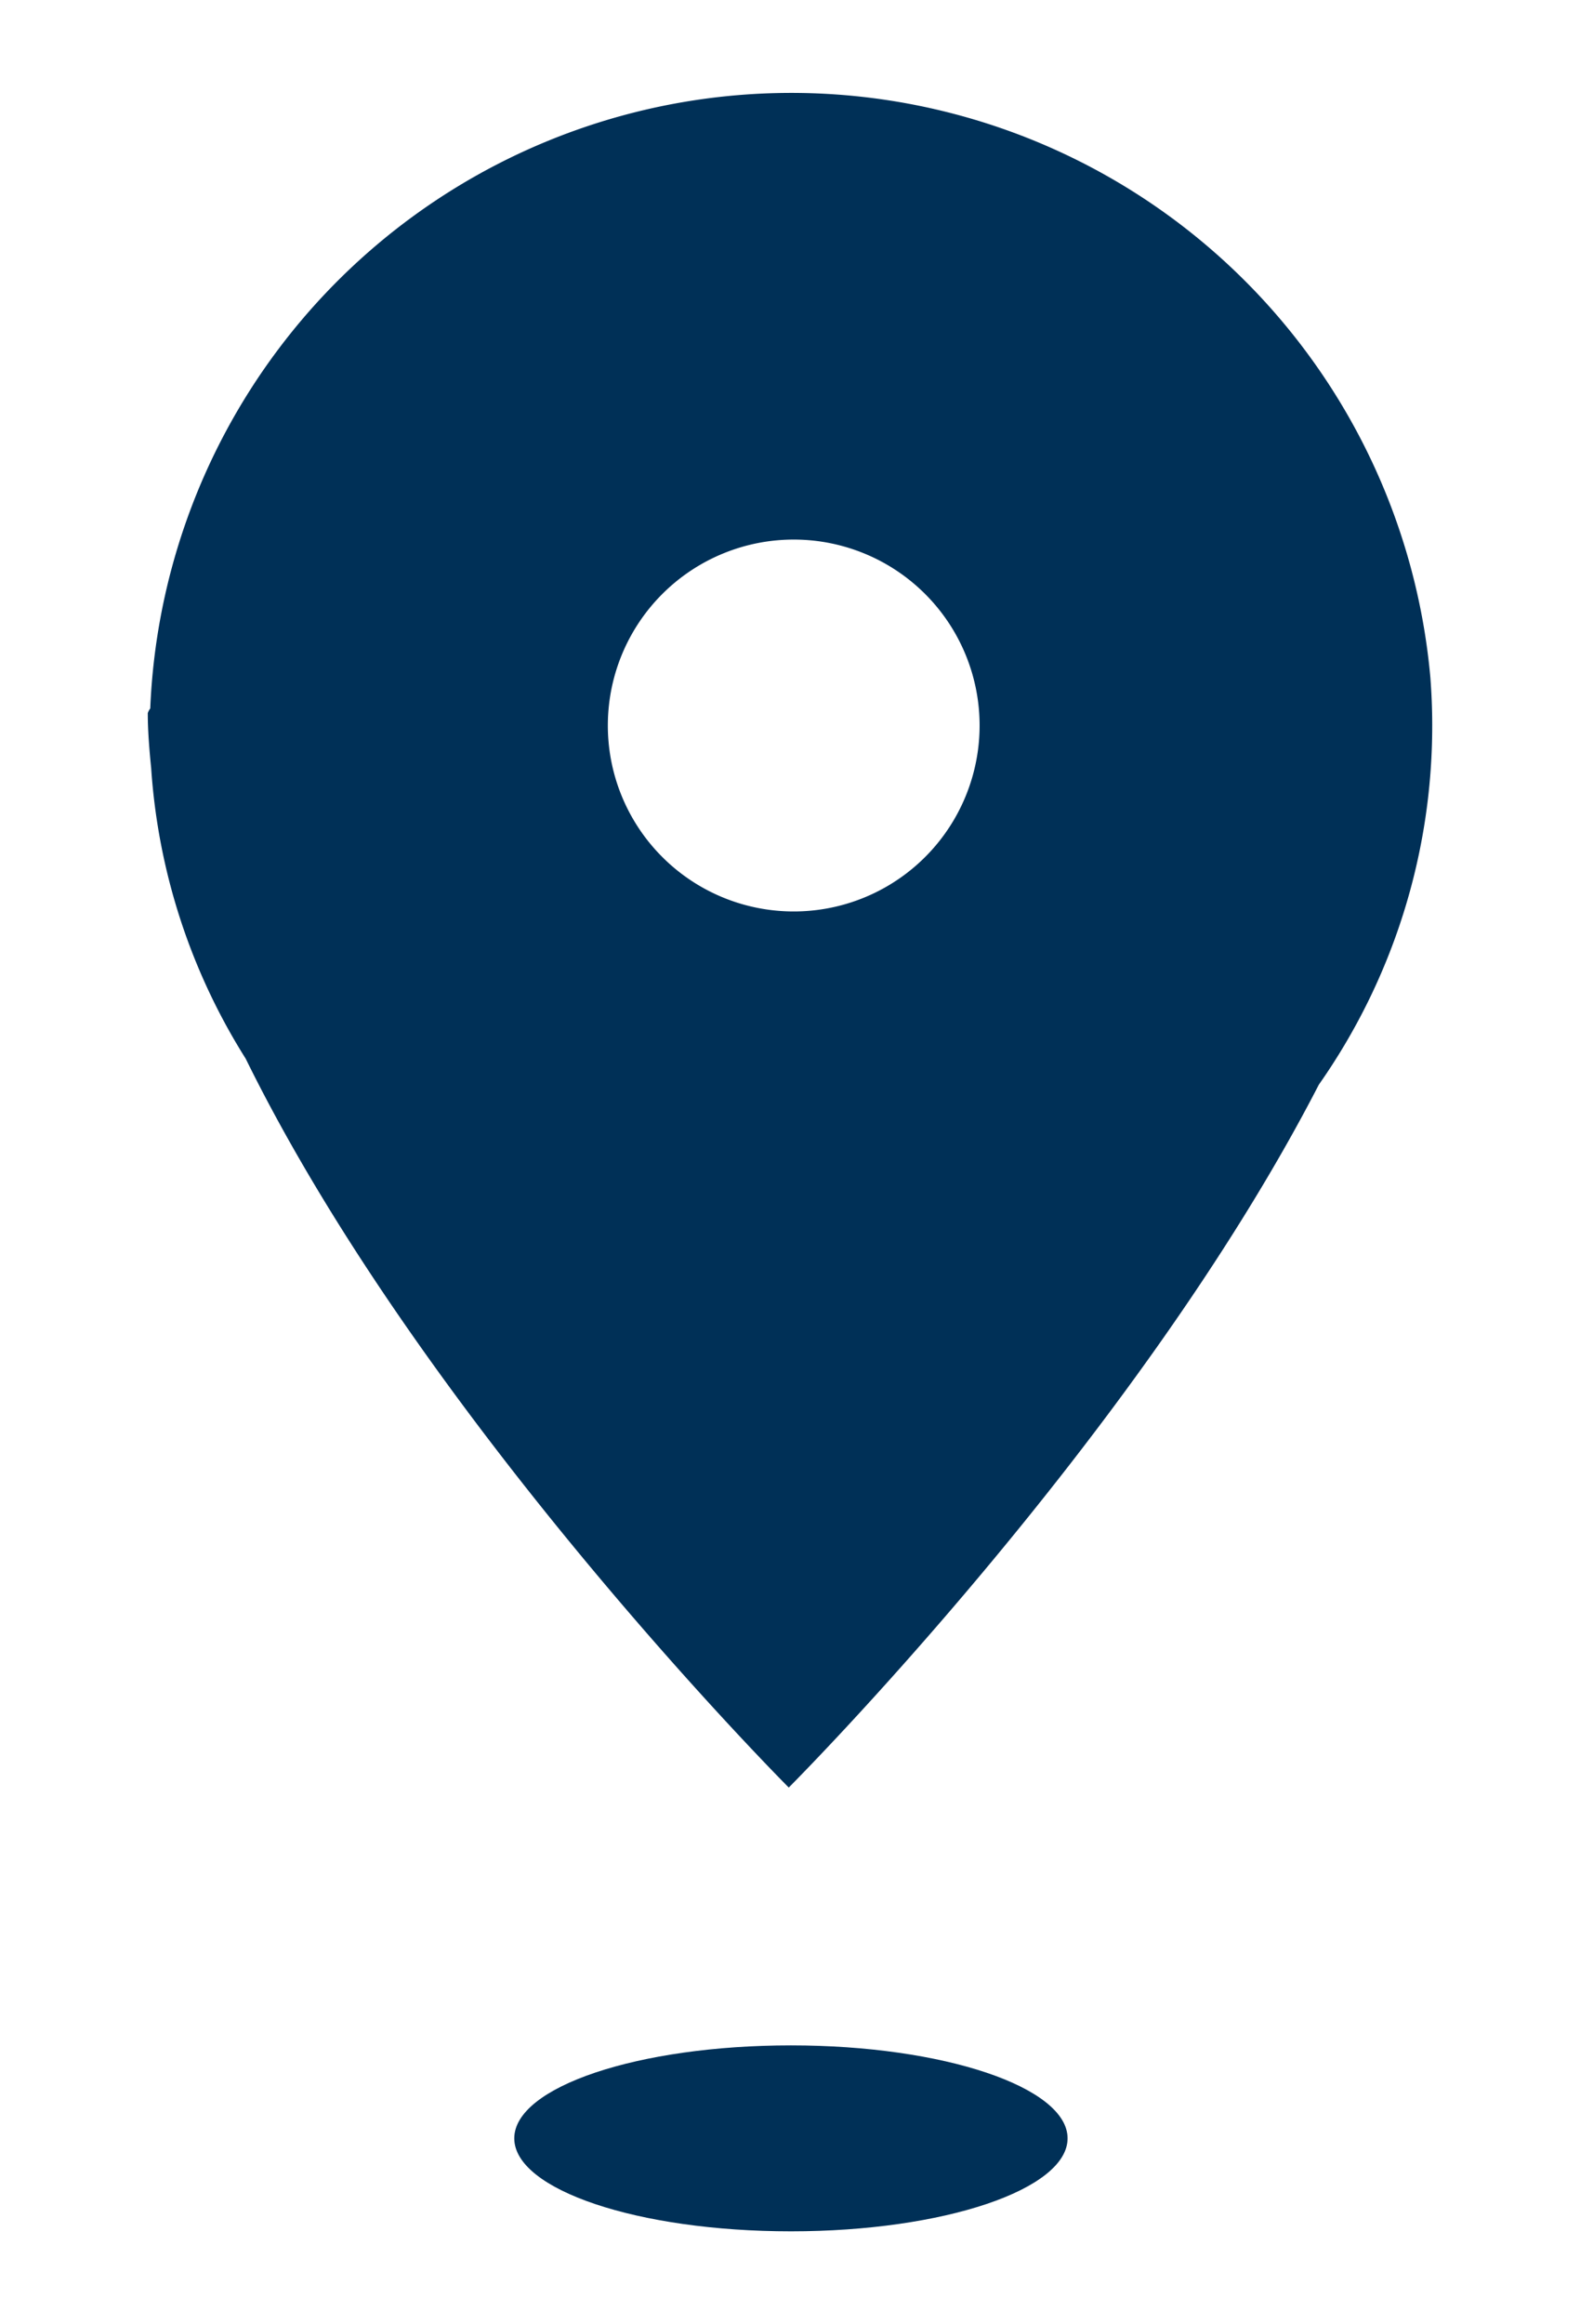
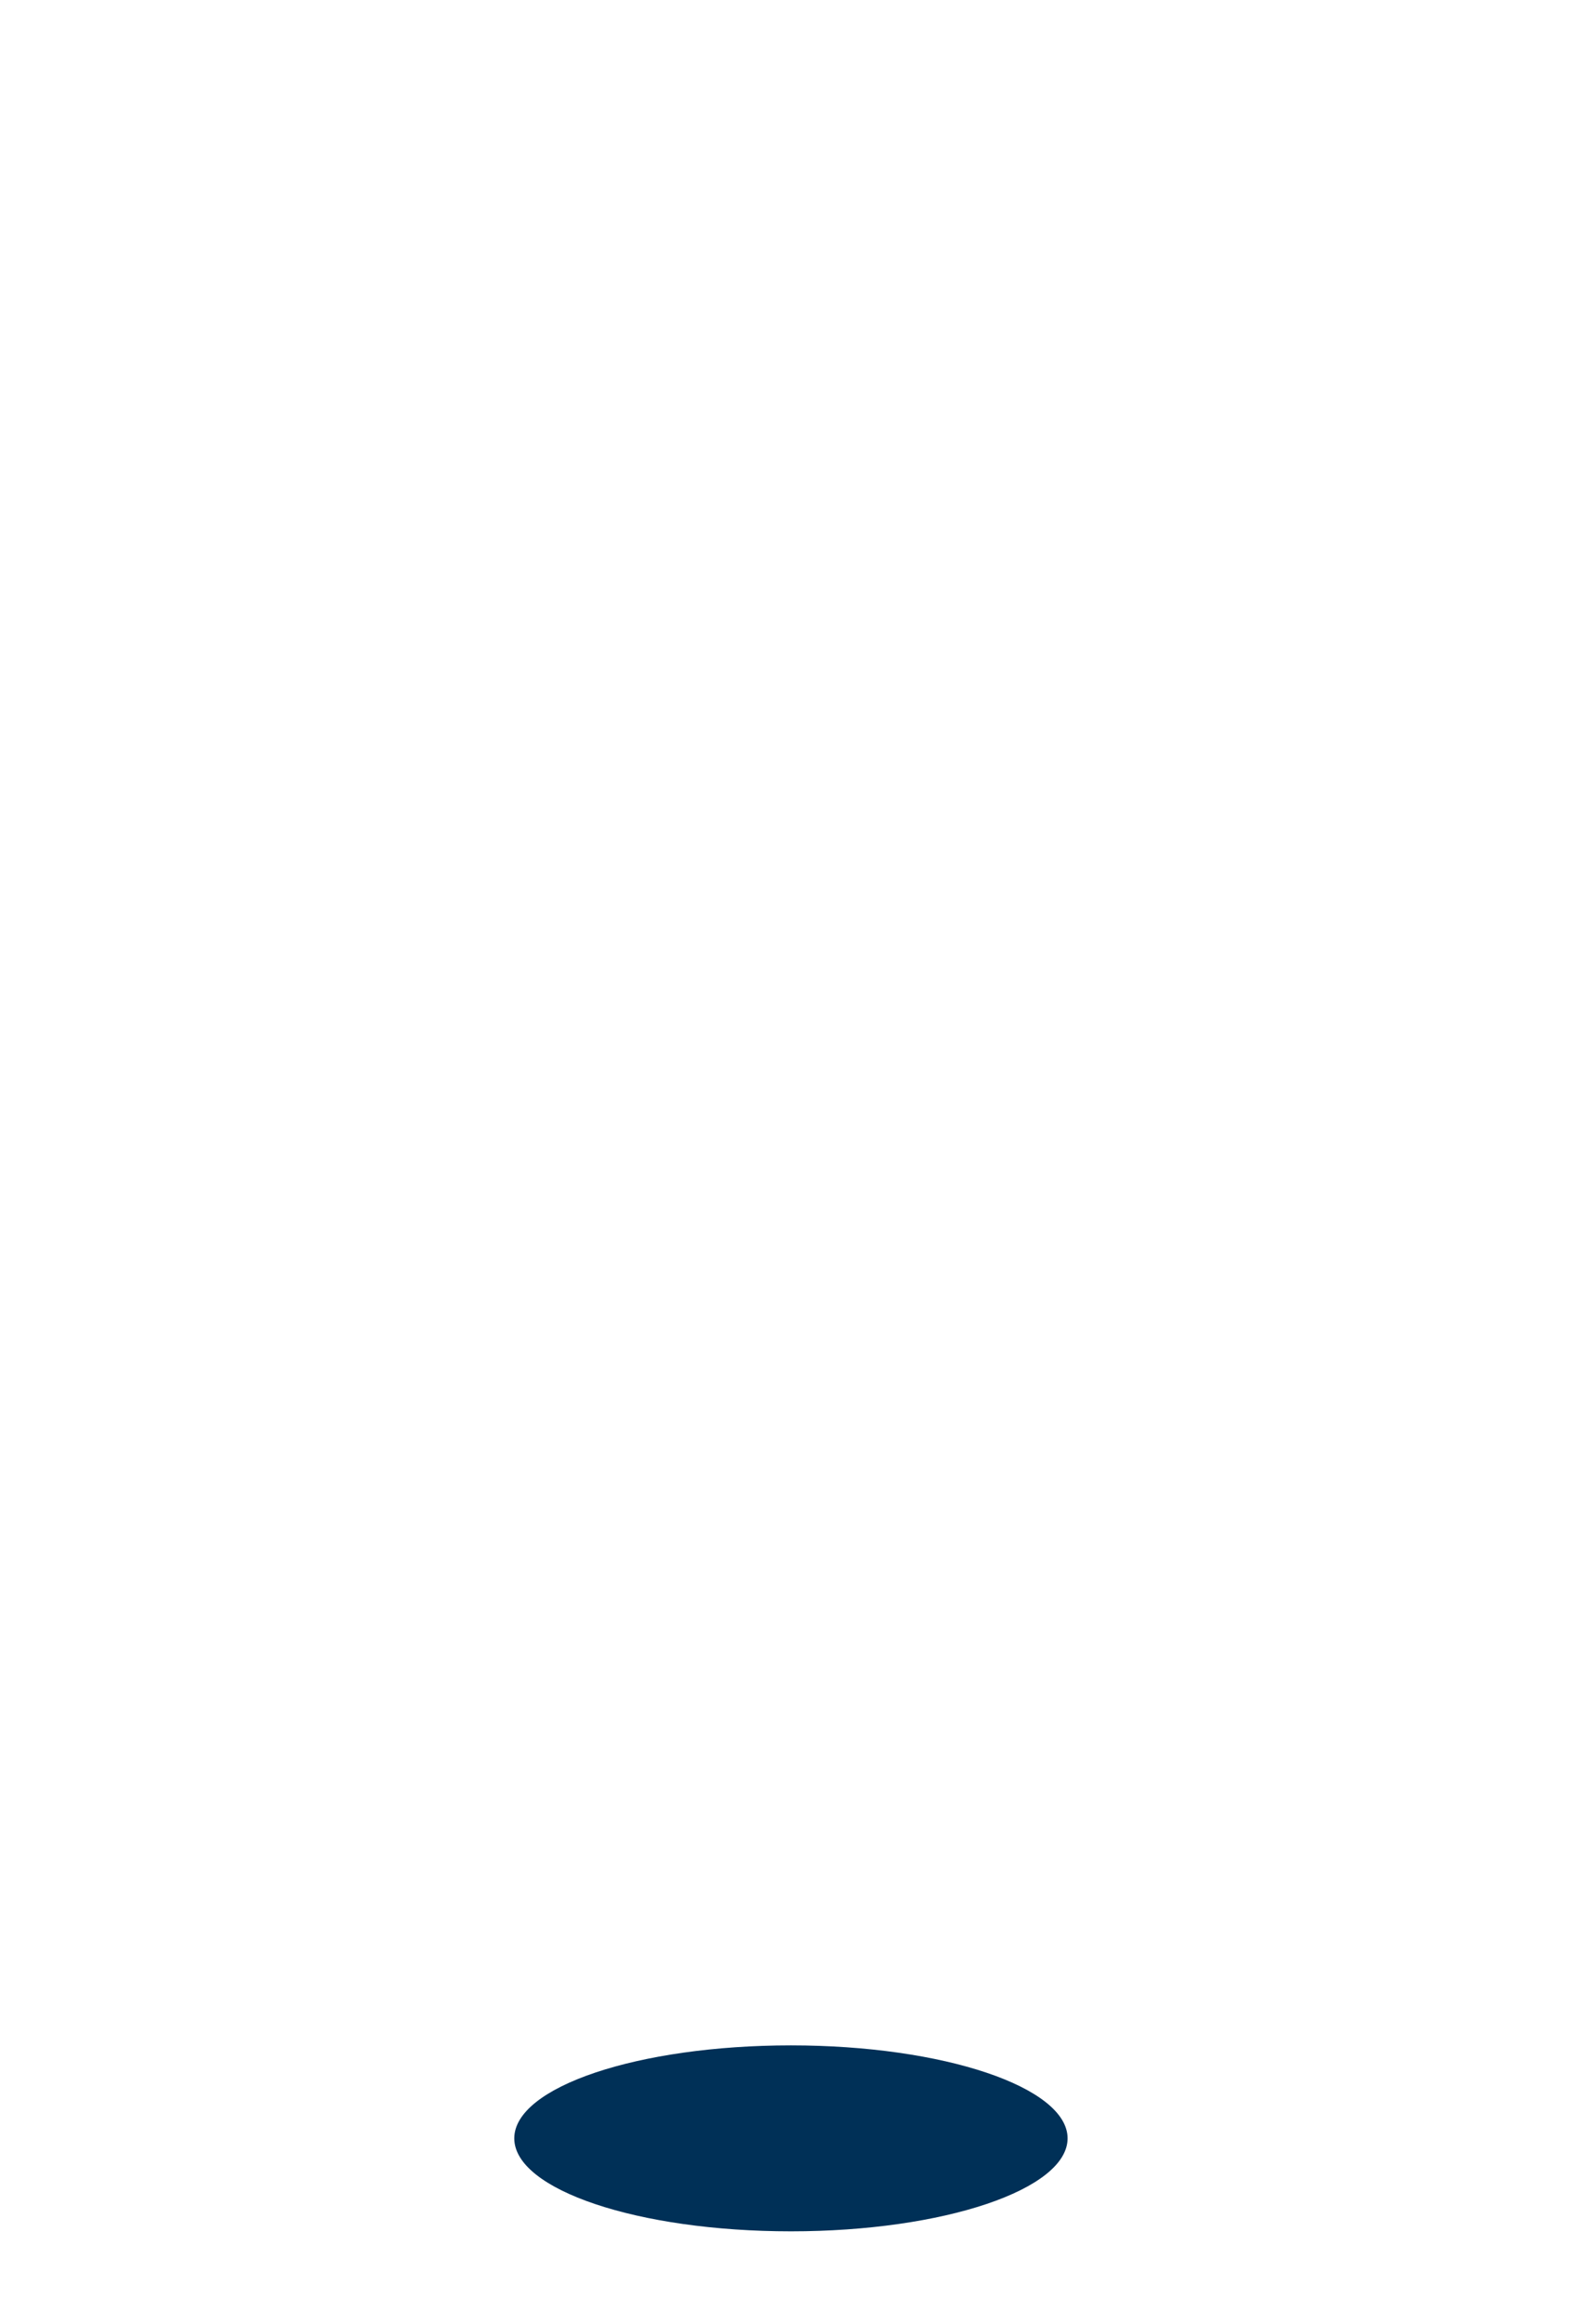
<svg xmlns="http://www.w3.org/2000/svg" id="Layer_1" data-name="Layer 1" viewBox="0 0 51 75">
  <defs>
    <style>.cls-1{fill:#003057;}</style>
  </defs>
  <title>adress-icon</title>
-   <path class="cls-1" d="M46.17,21.86h0a20.71,20.71,0,0,0-41.32,1,.53.53,0,0,0-.08.15c0,.58.05,1.18.11,1.78a20.08,20.08,0,0,0,3.05,9.37c5.79,11.77,17.53,23.52,17.53,23.52S36.64,46.5,42.57,35a20.14,20.14,0,0,0,3.66-11.6C46.23,22.89,46.21,22.38,46.17,21.86ZM25.53,29.41a6,6,0,1,1,6.09-6A6,6,0,0,1,25.53,29.41Z" />
  <path class="cls-1" d="M25.53,66c-4.93,0-8.93,1.34-8.93,3s4,3,8.93,3,8.93-1.35,8.93-3S30.46,66,25.53,66Z" />
</svg>